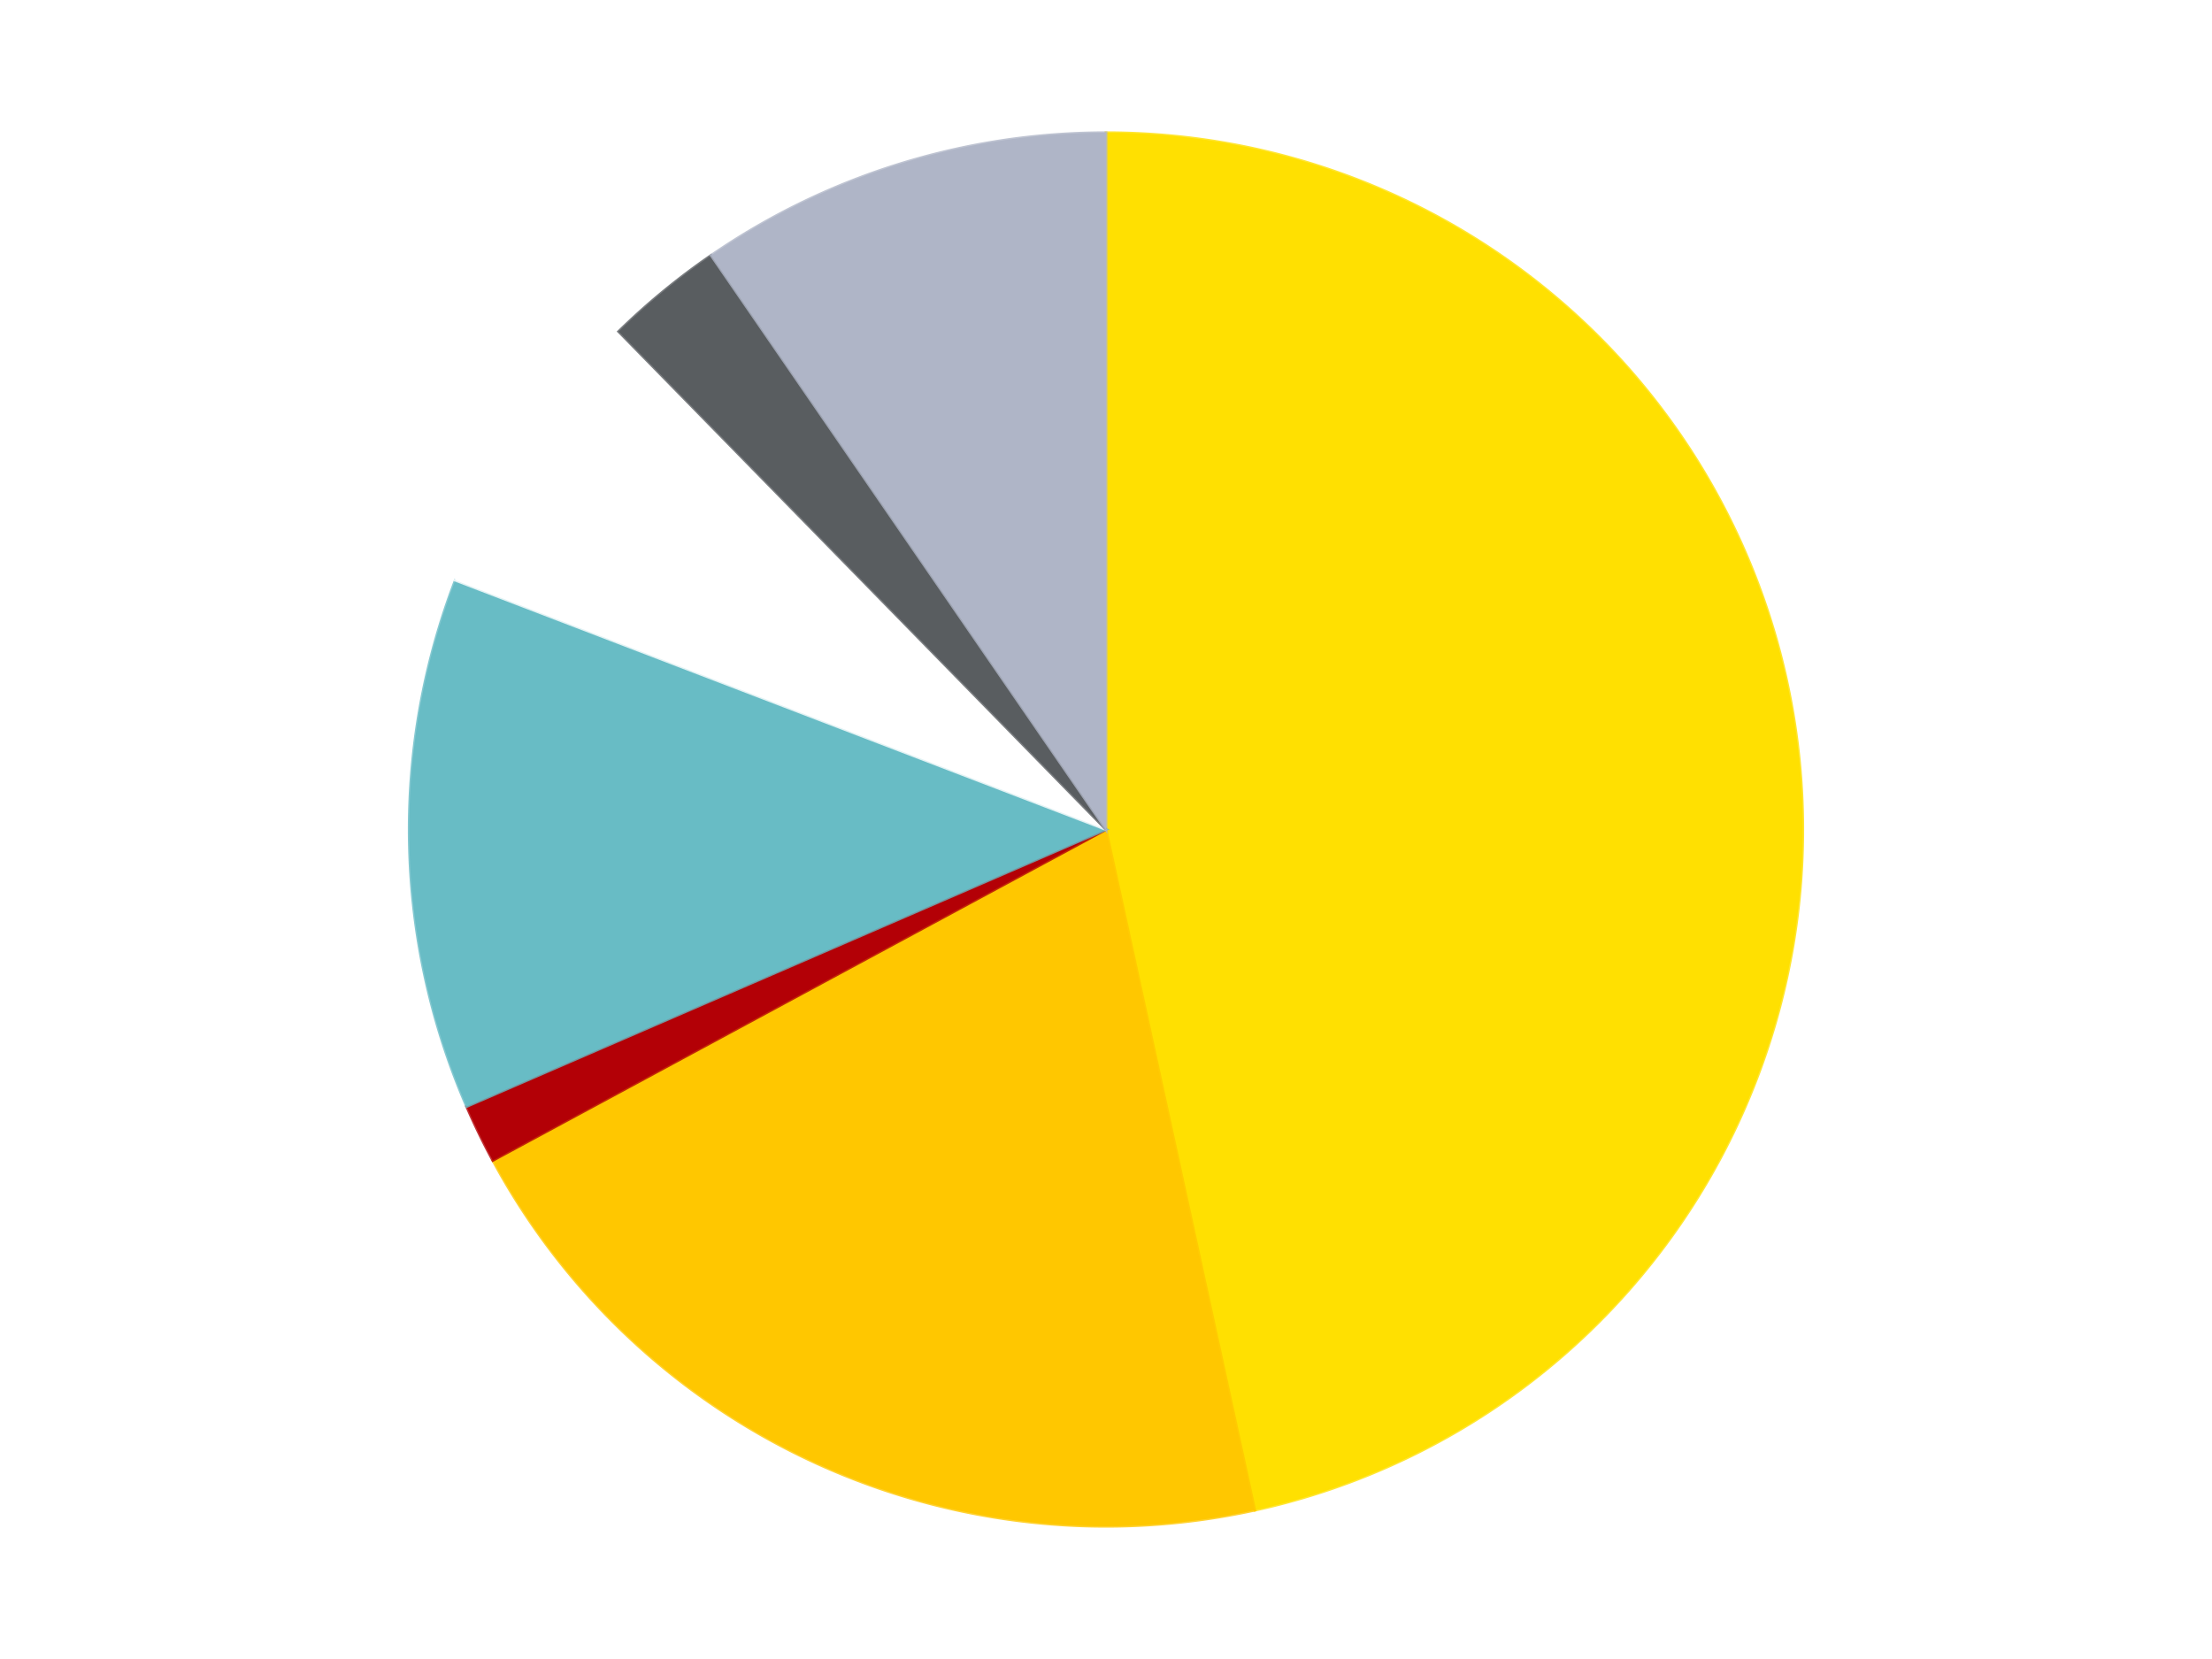
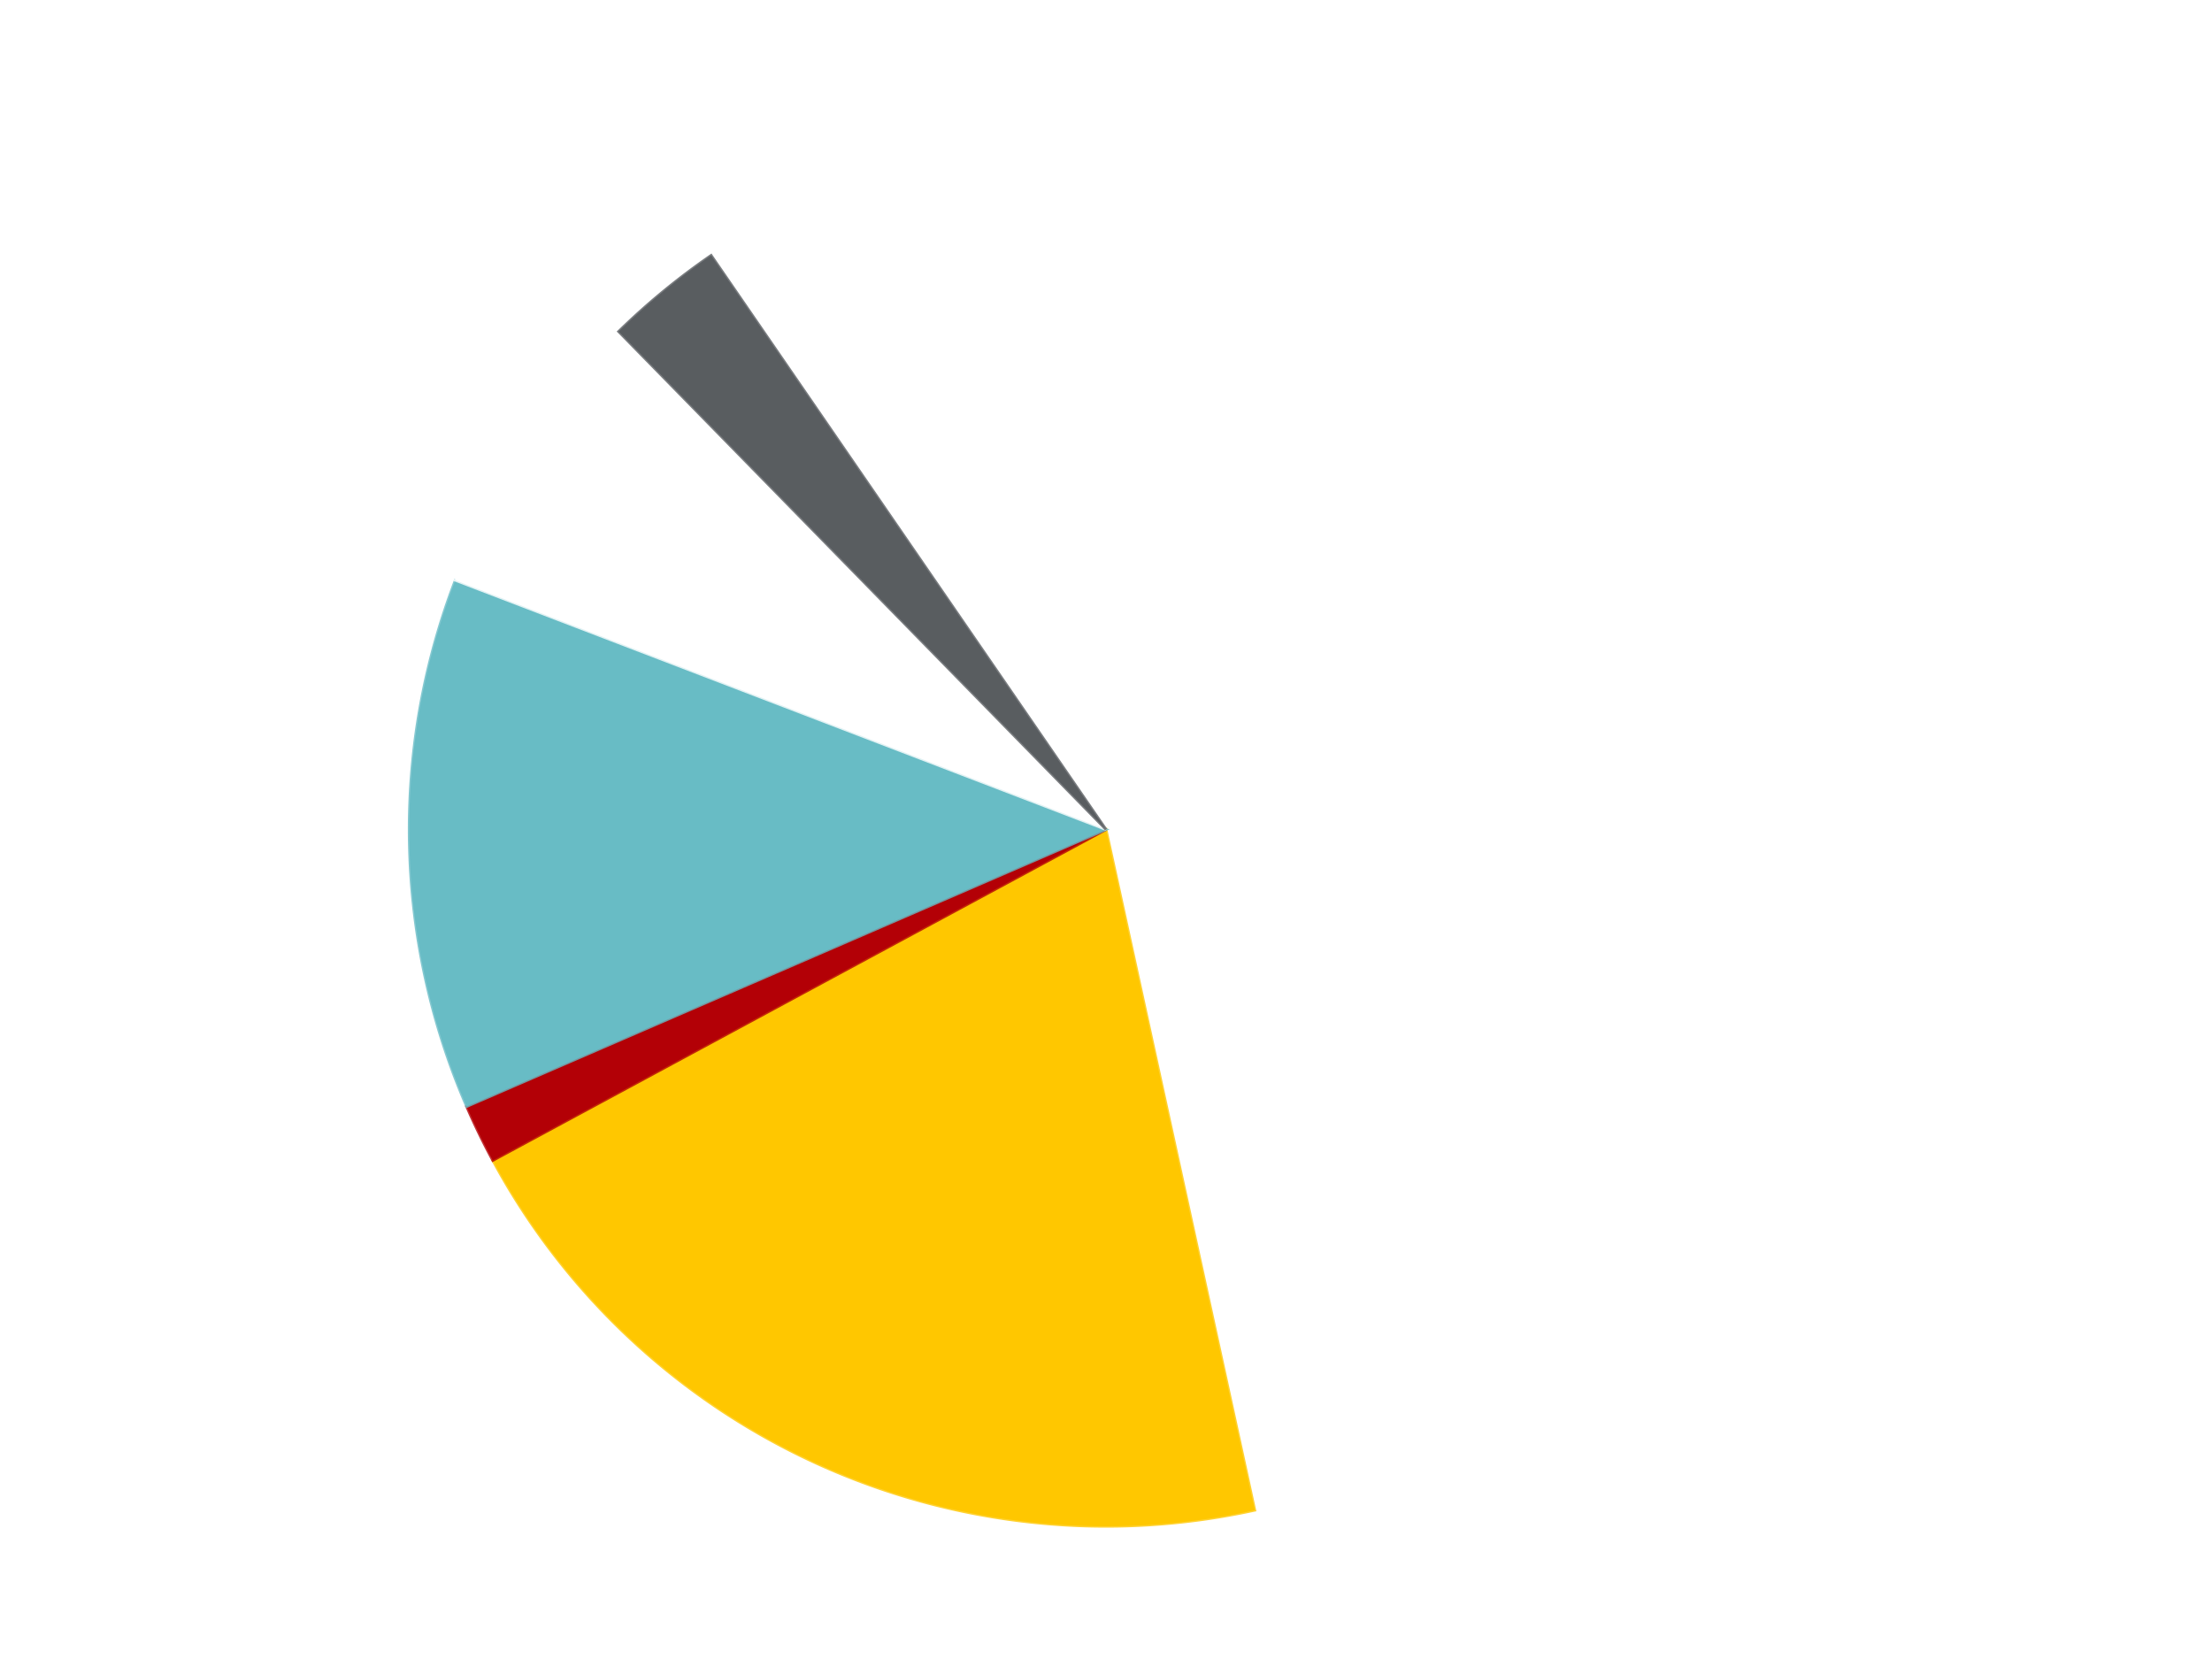
<svg xmlns="http://www.w3.org/2000/svg" xmlns:xlink="http://www.w3.org/1999/xlink" id="chart-5da9b00d-2954-4002-a4bf-dae68d291e66" class="pygal-chart" viewBox="0 0 800 600">
  <defs>
    <style type="text/css">#chart-5da9b00d-2954-4002-a4bf-dae68d291e66{-webkit-user-select:none;-webkit-font-smoothing:antialiased;font-family:Consolas,"Liberation Mono",Menlo,Courier,monospace}#chart-5da9b00d-2954-4002-a4bf-dae68d291e66 .title{font-family:Consolas,"Liberation Mono",Menlo,Courier,monospace;font-size:16px}#chart-5da9b00d-2954-4002-a4bf-dae68d291e66 .legends .legend text{font-family:Consolas,"Liberation Mono",Menlo,Courier,monospace;font-size:14px}#chart-5da9b00d-2954-4002-a4bf-dae68d291e66 .axis text{font-family:Consolas,"Liberation Mono",Menlo,Courier,monospace;font-size:10px}#chart-5da9b00d-2954-4002-a4bf-dae68d291e66 .axis text.major{font-family:Consolas,"Liberation Mono",Menlo,Courier,monospace;font-size:10px}#chart-5da9b00d-2954-4002-a4bf-dae68d291e66 .text-overlay text.value{font-family:Consolas,"Liberation Mono",Menlo,Courier,monospace;font-size:16px}#chart-5da9b00d-2954-4002-a4bf-dae68d291e66 .text-overlay text.label{font-family:Consolas,"Liberation Mono",Menlo,Courier,monospace;font-size:10px}#chart-5da9b00d-2954-4002-a4bf-dae68d291e66 .tooltip{font-family:Consolas,"Liberation Mono",Menlo,Courier,monospace;font-size:14px}#chart-5da9b00d-2954-4002-a4bf-dae68d291e66 text.no_data{font-family:Consolas,"Liberation Mono",Menlo,Courier,monospace;font-size:64px}
#chart-5da9b00d-2954-4002-a4bf-dae68d291e66{background-color:transparent}#chart-5da9b00d-2954-4002-a4bf-dae68d291e66 path,#chart-5da9b00d-2954-4002-a4bf-dae68d291e66 line,#chart-5da9b00d-2954-4002-a4bf-dae68d291e66 rect,#chart-5da9b00d-2954-4002-a4bf-dae68d291e66 circle{-webkit-transition:150ms;-moz-transition:150ms;transition:150ms}#chart-5da9b00d-2954-4002-a4bf-dae68d291e66 .graph &gt; .background{fill:transparent}#chart-5da9b00d-2954-4002-a4bf-dae68d291e66 .plot &gt; .background{fill:transparent}#chart-5da9b00d-2954-4002-a4bf-dae68d291e66 .graph{fill:rgba(0,0,0,.87)}#chart-5da9b00d-2954-4002-a4bf-dae68d291e66 text.no_data{fill:rgba(0,0,0,1)}#chart-5da9b00d-2954-4002-a4bf-dae68d291e66 .title{fill:rgba(0,0,0,1)}#chart-5da9b00d-2954-4002-a4bf-dae68d291e66 .legends .legend text{fill:rgba(0,0,0,.87)}#chart-5da9b00d-2954-4002-a4bf-dae68d291e66 .legends .legend:hover text{fill:rgba(0,0,0,1)}#chart-5da9b00d-2954-4002-a4bf-dae68d291e66 .axis .line{stroke:rgba(0,0,0,1)}#chart-5da9b00d-2954-4002-a4bf-dae68d291e66 .axis .guide.line{stroke:rgba(0,0,0,.54)}#chart-5da9b00d-2954-4002-a4bf-dae68d291e66 .axis .major.line{stroke:rgba(0,0,0,.87)}#chart-5da9b00d-2954-4002-a4bf-dae68d291e66 .axis text.major{fill:rgba(0,0,0,1)}#chart-5da9b00d-2954-4002-a4bf-dae68d291e66 .axis.y .guides:hover .guide.line,#chart-5da9b00d-2954-4002-a4bf-dae68d291e66 .line-graph .axis.x .guides:hover .guide.line,#chart-5da9b00d-2954-4002-a4bf-dae68d291e66 .stackedline-graph .axis.x .guides:hover .guide.line,#chart-5da9b00d-2954-4002-a4bf-dae68d291e66 .xy-graph .axis.x .guides:hover .guide.line{stroke:rgba(0,0,0,1)}#chart-5da9b00d-2954-4002-a4bf-dae68d291e66 .axis .guides:hover text{fill:rgba(0,0,0,1)}#chart-5da9b00d-2954-4002-a4bf-dae68d291e66 .reactive{fill-opacity:1.0;stroke-opacity:.8;stroke-width:1}#chart-5da9b00d-2954-4002-a4bf-dae68d291e66 .ci{stroke:rgba(0,0,0,.87)}#chart-5da9b00d-2954-4002-a4bf-dae68d291e66 .reactive.active,#chart-5da9b00d-2954-4002-a4bf-dae68d291e66 .active .reactive{fill-opacity:0.6;stroke-opacity:.9;stroke-width:4}#chart-5da9b00d-2954-4002-a4bf-dae68d291e66 .ci .reactive.active{stroke-width:1.5}#chart-5da9b00d-2954-4002-a4bf-dae68d291e66 .series text{fill:rgba(0,0,0,1)}#chart-5da9b00d-2954-4002-a4bf-dae68d291e66 .tooltip rect{fill:transparent;stroke:rgba(0,0,0,1);-webkit-transition:opacity 150ms;-moz-transition:opacity 150ms;transition:opacity 150ms}#chart-5da9b00d-2954-4002-a4bf-dae68d291e66 .tooltip .label{fill:rgba(0,0,0,.87)}#chart-5da9b00d-2954-4002-a4bf-dae68d291e66 .tooltip .label{fill:rgba(0,0,0,.87)}#chart-5da9b00d-2954-4002-a4bf-dae68d291e66 .tooltip .legend{font-size:.8em;fill:rgba(0,0,0,.54)}#chart-5da9b00d-2954-4002-a4bf-dae68d291e66 .tooltip .x_label{font-size:.6em;fill:rgba(0,0,0,1)}#chart-5da9b00d-2954-4002-a4bf-dae68d291e66 .tooltip .xlink{font-size:.5em;text-decoration:underline}#chart-5da9b00d-2954-4002-a4bf-dae68d291e66 .tooltip .value{font-size:1.5em}#chart-5da9b00d-2954-4002-a4bf-dae68d291e66 .bound{font-size:.5em}#chart-5da9b00d-2954-4002-a4bf-dae68d291e66 .max-value{font-size:.75em;fill:rgba(0,0,0,.54)}#chart-5da9b00d-2954-4002-a4bf-dae68d291e66 .map-element{fill:transparent;stroke:rgba(0,0,0,.54) !important}#chart-5da9b00d-2954-4002-a4bf-dae68d291e66 .map-element .reactive{fill-opacity:inherit;stroke-opacity:inherit}#chart-5da9b00d-2954-4002-a4bf-dae68d291e66 .color-0,#chart-5da9b00d-2954-4002-a4bf-dae68d291e66 .color-0 a:visited{stroke:#F44336;fill:#F44336}#chart-5da9b00d-2954-4002-a4bf-dae68d291e66 .color-1,#chart-5da9b00d-2954-4002-a4bf-dae68d291e66 .color-1 a:visited{stroke:#3F51B5;fill:#3F51B5}#chart-5da9b00d-2954-4002-a4bf-dae68d291e66 .color-2,#chart-5da9b00d-2954-4002-a4bf-dae68d291e66 .color-2 a:visited{stroke:#009688;fill:#009688}#chart-5da9b00d-2954-4002-a4bf-dae68d291e66 .color-3,#chart-5da9b00d-2954-4002-a4bf-dae68d291e66 .color-3 a:visited{stroke:#FFC107;fill:#FFC107}#chart-5da9b00d-2954-4002-a4bf-dae68d291e66 .color-4,#chart-5da9b00d-2954-4002-a4bf-dae68d291e66 .color-4 a:visited{stroke:#FF5722;fill:#FF5722}#chart-5da9b00d-2954-4002-a4bf-dae68d291e66 .color-5,#chart-5da9b00d-2954-4002-a4bf-dae68d291e66 .color-5 a:visited{stroke:#9C27B0;fill:#9C27B0}#chart-5da9b00d-2954-4002-a4bf-dae68d291e66 .color-6,#chart-5da9b00d-2954-4002-a4bf-dae68d291e66 .color-6 a:visited{stroke:#03A9F4;fill:#03A9F4}#chart-5da9b00d-2954-4002-a4bf-dae68d291e66 .text-overlay .color-0 text{fill:black}#chart-5da9b00d-2954-4002-a4bf-dae68d291e66 .text-overlay .color-1 text{fill:black}#chart-5da9b00d-2954-4002-a4bf-dae68d291e66 .text-overlay .color-2 text{fill:black}#chart-5da9b00d-2954-4002-a4bf-dae68d291e66 .text-overlay .color-3 text{fill:black}#chart-5da9b00d-2954-4002-a4bf-dae68d291e66 .text-overlay .color-4 text{fill:black}#chart-5da9b00d-2954-4002-a4bf-dae68d291e66 .text-overlay .color-5 text{fill:black}#chart-5da9b00d-2954-4002-a4bf-dae68d291e66 .text-overlay .color-6 text{fill:black}
#chart-5da9b00d-2954-4002-a4bf-dae68d291e66 text.no_data{text-anchor:middle}#chart-5da9b00d-2954-4002-a4bf-dae68d291e66 .guide.line{fill:none}#chart-5da9b00d-2954-4002-a4bf-dae68d291e66 .centered{text-anchor:middle}#chart-5da9b00d-2954-4002-a4bf-dae68d291e66 .title{text-anchor:middle}#chart-5da9b00d-2954-4002-a4bf-dae68d291e66 .legends .legend text{fill-opacity:1}#chart-5da9b00d-2954-4002-a4bf-dae68d291e66 .axis.x text{text-anchor:middle}#chart-5da9b00d-2954-4002-a4bf-dae68d291e66 .axis.x:not(.web) text[transform]{text-anchor:start}#chart-5da9b00d-2954-4002-a4bf-dae68d291e66 .axis.x:not(.web) text[transform].backwards{text-anchor:end}#chart-5da9b00d-2954-4002-a4bf-dae68d291e66 .axis.y text{text-anchor:end}#chart-5da9b00d-2954-4002-a4bf-dae68d291e66 .axis.y text[transform].backwards{text-anchor:start}#chart-5da9b00d-2954-4002-a4bf-dae68d291e66 .axis.y2 text{text-anchor:start}#chart-5da9b00d-2954-4002-a4bf-dae68d291e66 .axis.y2 text[transform].backwards{text-anchor:end}#chart-5da9b00d-2954-4002-a4bf-dae68d291e66 .axis .guide.line{stroke-dasharray:4,4;stroke:black}#chart-5da9b00d-2954-4002-a4bf-dae68d291e66 .axis .major.guide.line{stroke-dasharray:6,6;stroke:black}#chart-5da9b00d-2954-4002-a4bf-dae68d291e66 .horizontal .axis.y .guide.line,#chart-5da9b00d-2954-4002-a4bf-dae68d291e66 .horizontal .axis.y2 .guide.line,#chart-5da9b00d-2954-4002-a4bf-dae68d291e66 .vertical .axis.x .guide.line{opacity:0}#chart-5da9b00d-2954-4002-a4bf-dae68d291e66 .horizontal .axis.always_show .guide.line,#chart-5da9b00d-2954-4002-a4bf-dae68d291e66 .vertical .axis.always_show .guide.line{opacity:1 !important}#chart-5da9b00d-2954-4002-a4bf-dae68d291e66 .axis.y .guides:hover .guide.line,#chart-5da9b00d-2954-4002-a4bf-dae68d291e66 .axis.y2 .guides:hover .guide.line,#chart-5da9b00d-2954-4002-a4bf-dae68d291e66 .axis.x .guides:hover .guide.line{opacity:1}#chart-5da9b00d-2954-4002-a4bf-dae68d291e66 .axis .guides:hover text{opacity:1}#chart-5da9b00d-2954-4002-a4bf-dae68d291e66 .nofill{fill:none}#chart-5da9b00d-2954-4002-a4bf-dae68d291e66 .subtle-fill{fill-opacity:.2}#chart-5da9b00d-2954-4002-a4bf-dae68d291e66 .dot{stroke-width:1px;fill-opacity:1;stroke-opacity:1}#chart-5da9b00d-2954-4002-a4bf-dae68d291e66 .dot.active{stroke-width:5px}#chart-5da9b00d-2954-4002-a4bf-dae68d291e66 .dot.negative{fill:transparent}#chart-5da9b00d-2954-4002-a4bf-dae68d291e66 text,#chart-5da9b00d-2954-4002-a4bf-dae68d291e66 tspan{stroke:none !important}#chart-5da9b00d-2954-4002-a4bf-dae68d291e66 .series text.active{opacity:1}#chart-5da9b00d-2954-4002-a4bf-dae68d291e66 .tooltip rect{fill-opacity:.95;stroke-width:.5}#chart-5da9b00d-2954-4002-a4bf-dae68d291e66 .tooltip text{fill-opacity:1}#chart-5da9b00d-2954-4002-a4bf-dae68d291e66 .showable{visibility:hidden}#chart-5da9b00d-2954-4002-a4bf-dae68d291e66 .showable.shown{visibility:visible}#chart-5da9b00d-2954-4002-a4bf-dae68d291e66 .gauge-background{fill:rgba(229,229,229,1);stroke:none}#chart-5da9b00d-2954-4002-a4bf-dae68d291e66 .bg-lines{stroke:transparent;stroke-width:2px}</style>
    <script type="text/javascript">window.pygal = window.pygal || {};window.pygal.config = window.pygal.config || {};window.pygal.config['5da9b00d-2954-4002-a4bf-dae68d291e66'] = {"allow_interruptions": false, "box_mode": "extremes", "classes": ["pygal-chart"], "css": ["file://style.css", "file://graph.css"], "defs": [], "disable_xml_declaration": false, "dots_size": 2.5, "dynamic_print_values": false, "explicit_size": false, "fill": false, "force_uri_protocol": "https", "formatter": null, "half_pie": false, "height": 600, "include_x_axis": false, "inner_radius": 0, "interpolate": null, "interpolation_parameters": {}, "interpolation_precision": 250, "inverse_y_axis": false, "js": ["//kozea.github.io/pygal.js/2.0.x/pygal-tooltips.min.js"], "legend_at_bottom": false, "legend_at_bottom_columns": null, "legend_box_size": 12, "logarithmic": false, "margin": 20, "margin_bottom": null, "margin_left": null, "margin_right": null, "margin_top": null, "max_scale": 16, "min_scale": 4, "missing_value_fill_truncation": "x", "no_data_text": "No data", "no_prefix": false, "order_min": null, "pretty_print": false, "print_labels": false, "print_values": false, "print_values_position": "center", "print_zeroes": true, "range": null, "rounded_bars": null, "secondary_range": null, "show_dots": true, "show_legend": false, "show_minor_x_labels": true, "show_minor_y_labels": true, "show_only_major_dots": false, "show_x_guides": false, "show_x_labels": true, "show_y_guides": true, "show_y_labels": true, "spacing": 10, "stack_from_top": false, "strict": false, "stroke": true, "stroke_style": null, "style": {"background": "transparent", "ci_colors": [], "colors": ["#F44336", "#3F51B5", "#009688", "#FFC107", "#FF5722", "#9C27B0", "#03A9F4", "#8BC34A", "#FF9800", "#E91E63", "#2196F3", "#4CAF50", "#FFEB3B", "#673AB7", "#00BCD4", "#CDDC39", "#9E9E9E", "#607D8B"], "dot_opacity": "1", "font_family": "Consolas, \"Liberation Mono\", Menlo, Courier, monospace", "foreground": "rgba(0, 0, 0, .87)", "foreground_strong": "rgba(0, 0, 0, 1)", "foreground_subtle": "rgba(0, 0, 0, .54)", "guide_stroke_color": "black", "guide_stroke_dasharray": "4,4", "label_font_family": "Consolas, \"Liberation Mono\", Menlo, Courier, monospace", "label_font_size": 10, "legend_font_family": "Consolas, \"Liberation Mono\", Menlo, Courier, monospace", "legend_font_size": 14, "major_guide_stroke_color": "black", "major_guide_stroke_dasharray": "6,6", "major_label_font_family": "Consolas, \"Liberation Mono\", Menlo, Courier, monospace", "major_label_font_size": 10, "no_data_font_family": "Consolas, \"Liberation Mono\", Menlo, Courier, monospace", "no_data_font_size": 64, "opacity": "1.0", "opacity_hover": "0.6", "plot_background": "transparent", "stroke_opacity": ".8", "stroke_opacity_hover": ".9", "stroke_width": "1", "stroke_width_hover": "4", "title_font_family": "Consolas, \"Liberation Mono\", Menlo, Courier, monospace", "title_font_size": 16, "tooltip_font_family": "Consolas, \"Liberation Mono\", Menlo, Courier, monospace", "tooltip_font_size": 14, "transition": "150ms", "value_background": "rgba(229, 229, 229, 1)", "value_colors": [], "value_font_family": "Consolas, \"Liberation Mono\", Menlo, Courier, monospace", "value_font_size": 16, "value_label_font_family": "Consolas, \"Liberation Mono\", Menlo, Courier, monospace", "value_label_font_size": 10}, "title": null, "tooltip_border_radius": 0, "tooltip_fancy_mode": true, "truncate_label": null, "truncate_legend": null, "width": 800, "x_label_rotation": 0, "x_labels": null, "x_labels_major": null, "x_labels_major_count": null, "x_labels_major_every": null, "x_title": null, "xrange": null, "y_label_rotation": 0, "y_labels": null, "y_labels_major": null, "y_labels_major_count": null, "y_labels_major_every": null, "y_title": null, "zero": 0, "legends": ["Yellow", "Bright Light Orange", "Red", "Trans-Light Blue", "White", "Dark Bluish Gray", "Light Bluish Gray"]}</script>
    <script type="text/javascript" xlink:href="https://kozea.github.io/pygal.js/2.0.x/pygal-tooltips.min.js" />
  </defs>
  <title>Pygal</title>
  <g class="graph pie-graph vertical">
    <rect x="0" y="0" width="800" height="600" class="background" />
    <g transform="translate(20, 20)" class="plot">
      <rect x="0" y="0" width="760" height="560" class="background" />
      <g class="series serie-0 color-0">
        <g class="slices">
          <g class="slice" style="fill: #FFE001; stroke: #FFE001">
-             <path d="M380 28 A252 252 0 0 1 433.807 526.188 L380 280 A0 0 0 0 0 380 280 z" class="slice reactive tooltip-trigger" />
            <desc class="value">34</desc>
            <desc class="x centered">505.27145626863796</desc>
            <desc class="y centered">266.46995032031543</desc>
          </g>
        </g>
      </g>
      <g class="series serie-1 color-1">
        <g class="slices">
          <g class="slice" style="fill: #FFC700; stroke: #FFC700">
            <path d="M433.807 526.188 A252 252 0 0 1 158.237 399.688 L380 280 A0 0 0 0 0 380 280 z" class="slice reactive tooltip-trigger" />
            <desc class="value">15</desc>
            <desc class="x centered">327.4336060708481</desc>
            <desc class="y centered">394.5110223047774</desc>
          </g>
        </g>
      </g>
      <g class="series serie-2 color-2">
        <g class="slices">
          <g class="slice" style="fill: #B30006; stroke: #B30006">
-             <path d="M158.237 399.688 A252 252 0 0 1 148.769 380.181 L380 280 A0 0 0 0 0 380 280 z" class="slice reactive tooltip-trigger" />
+             <path d="M158.237 399.688 A252 252 0 0 1 148.769 380.181 A0 0 0 0 0 380 280 z" class="slice reactive tooltip-trigger" />
            <desc class="value">1</desc>
            <desc class="x centered">266.6465104238173</desc>
            <desc class="y centered">335.01805522646396</desc>
          </g>
        </g>
      </g>
      <g class="series serie-3 color-3">
        <g class="slices">
          <g class="slice" style="fill: #68BCC5; stroke: #68BCC5">
            <path d="M148.769 380.181 A252 252 0 0 1 144.673 189.86 L380 280 A0 0 0 0 0 380 280 z" class="slice reactive tooltip-trigger" />
            <desc class="value">9</desc>
            <desc class="x centered">254.02916875053376</desc>
            <desc class="y centered">282.71102827696393</desc>
          </g>
        </g>
      </g>
      <g class="series serie-4 color-4">
        <g class="slices">
          <g class="slice" style="fill: #FFFFFF; stroke: #FFFFFF">
            <path d="M144.673 189.86 A252 252 0 0 1 203.737 99.902 L380 280 A0 0 0 0 0 380 280 z" class="slice reactive tooltip-trigger" />
            <desc class="value">5</desc>
            <desc class="x centered">274.6733895932518</desc>
            <desc class="y centered">210.84578725612533</desc>
          </g>
        </g>
      </g>
      <g class="series serie-5 color-5">
        <g class="slices">
          <g class="slice" style="fill: #595D60; stroke: #595D60">
            <path d="M203.737 99.902 A252 252 0 0 1 237.191 72.371 L380 280 A0 0 0 0 0 380 280 z" class="slice reactive tooltip-trigger" />
            <desc class="value">2</desc>
            <desc class="x centered">299.9355300878376</desc>
            <desc class="y centered">182.70827035310532</desc>
          </g>
        </g>
      </g>
      <g class="series serie-6 color-6">
        <g class="slices">
          <g class="slice" style="fill: #AFB5C7; stroke: #AFB5C7">
-             <path d="M237.191 72.371 A252 252 0 0 1 380 28 L380 280 A0 0 0 0 0 380 280 z" class="slice reactive tooltip-trigger" />
            <desc class="value">7</desc>
            <desc class="x centered">342.61418477154024</desc>
            <desc class="y centered">159.67418888823784</desc>
          </g>
        </g>
      </g>
    </g>
    <g class="titles" />
    <g transform="translate(20, 20)" class="plot overlay">
      <g class="series serie-0 color-0" />
      <g class="series serie-1 color-1" />
      <g class="series serie-2 color-2" />
      <g class="series serie-3 color-3" />
      <g class="series serie-4 color-4" />
      <g class="series serie-5 color-5" />
      <g class="series serie-6 color-6" />
    </g>
    <g transform="translate(20, 20)" class="plot text-overlay">
      <g class="series serie-0 color-0" />
      <g class="series serie-1 color-1" />
      <g class="series serie-2 color-2" />
      <g class="series serie-3 color-3" />
      <g class="series serie-4 color-4" />
      <g class="series serie-5 color-5" />
      <g class="series serie-6 color-6" />
    </g>
    <g transform="translate(20, 20)" class="plot tooltip-overlay">
      <g transform="translate(0 0)" style="opacity: 0" class="tooltip">
-         <rect rx="0" ry="0" width="0" height="0" class="tooltip-box" />
        <g class="text" />
      </g>
    </g>
  </g>
</svg>